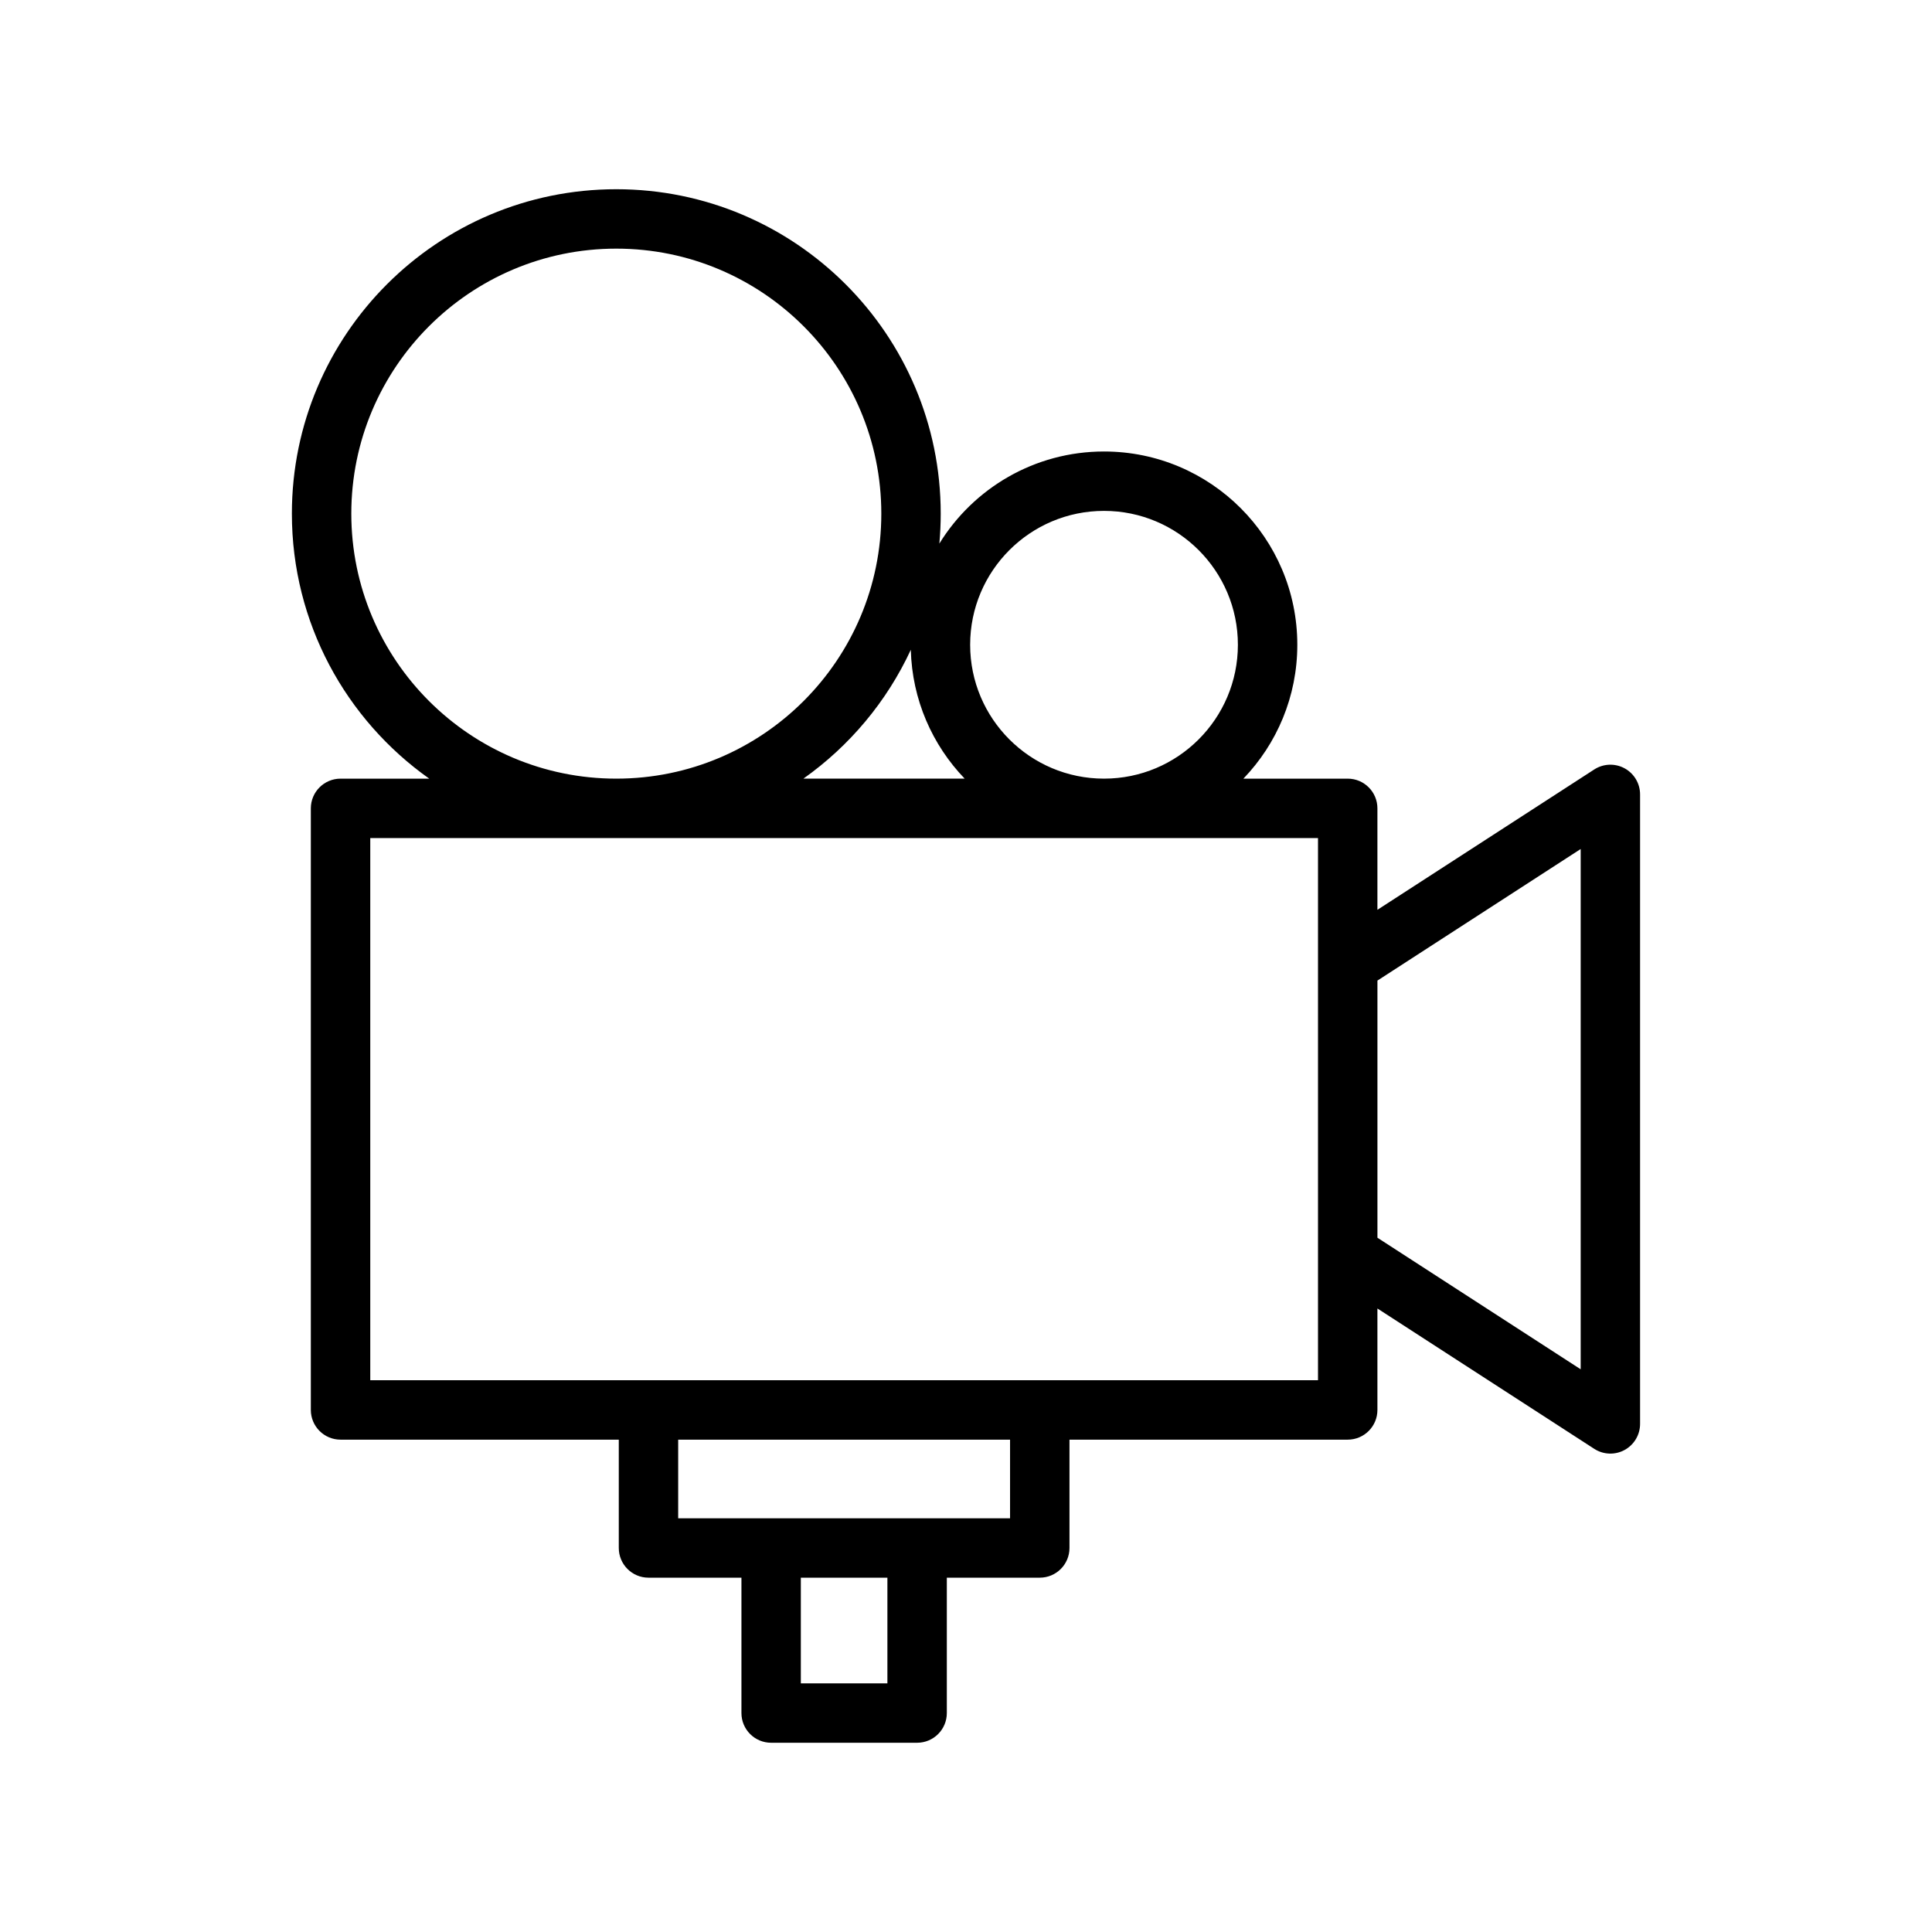
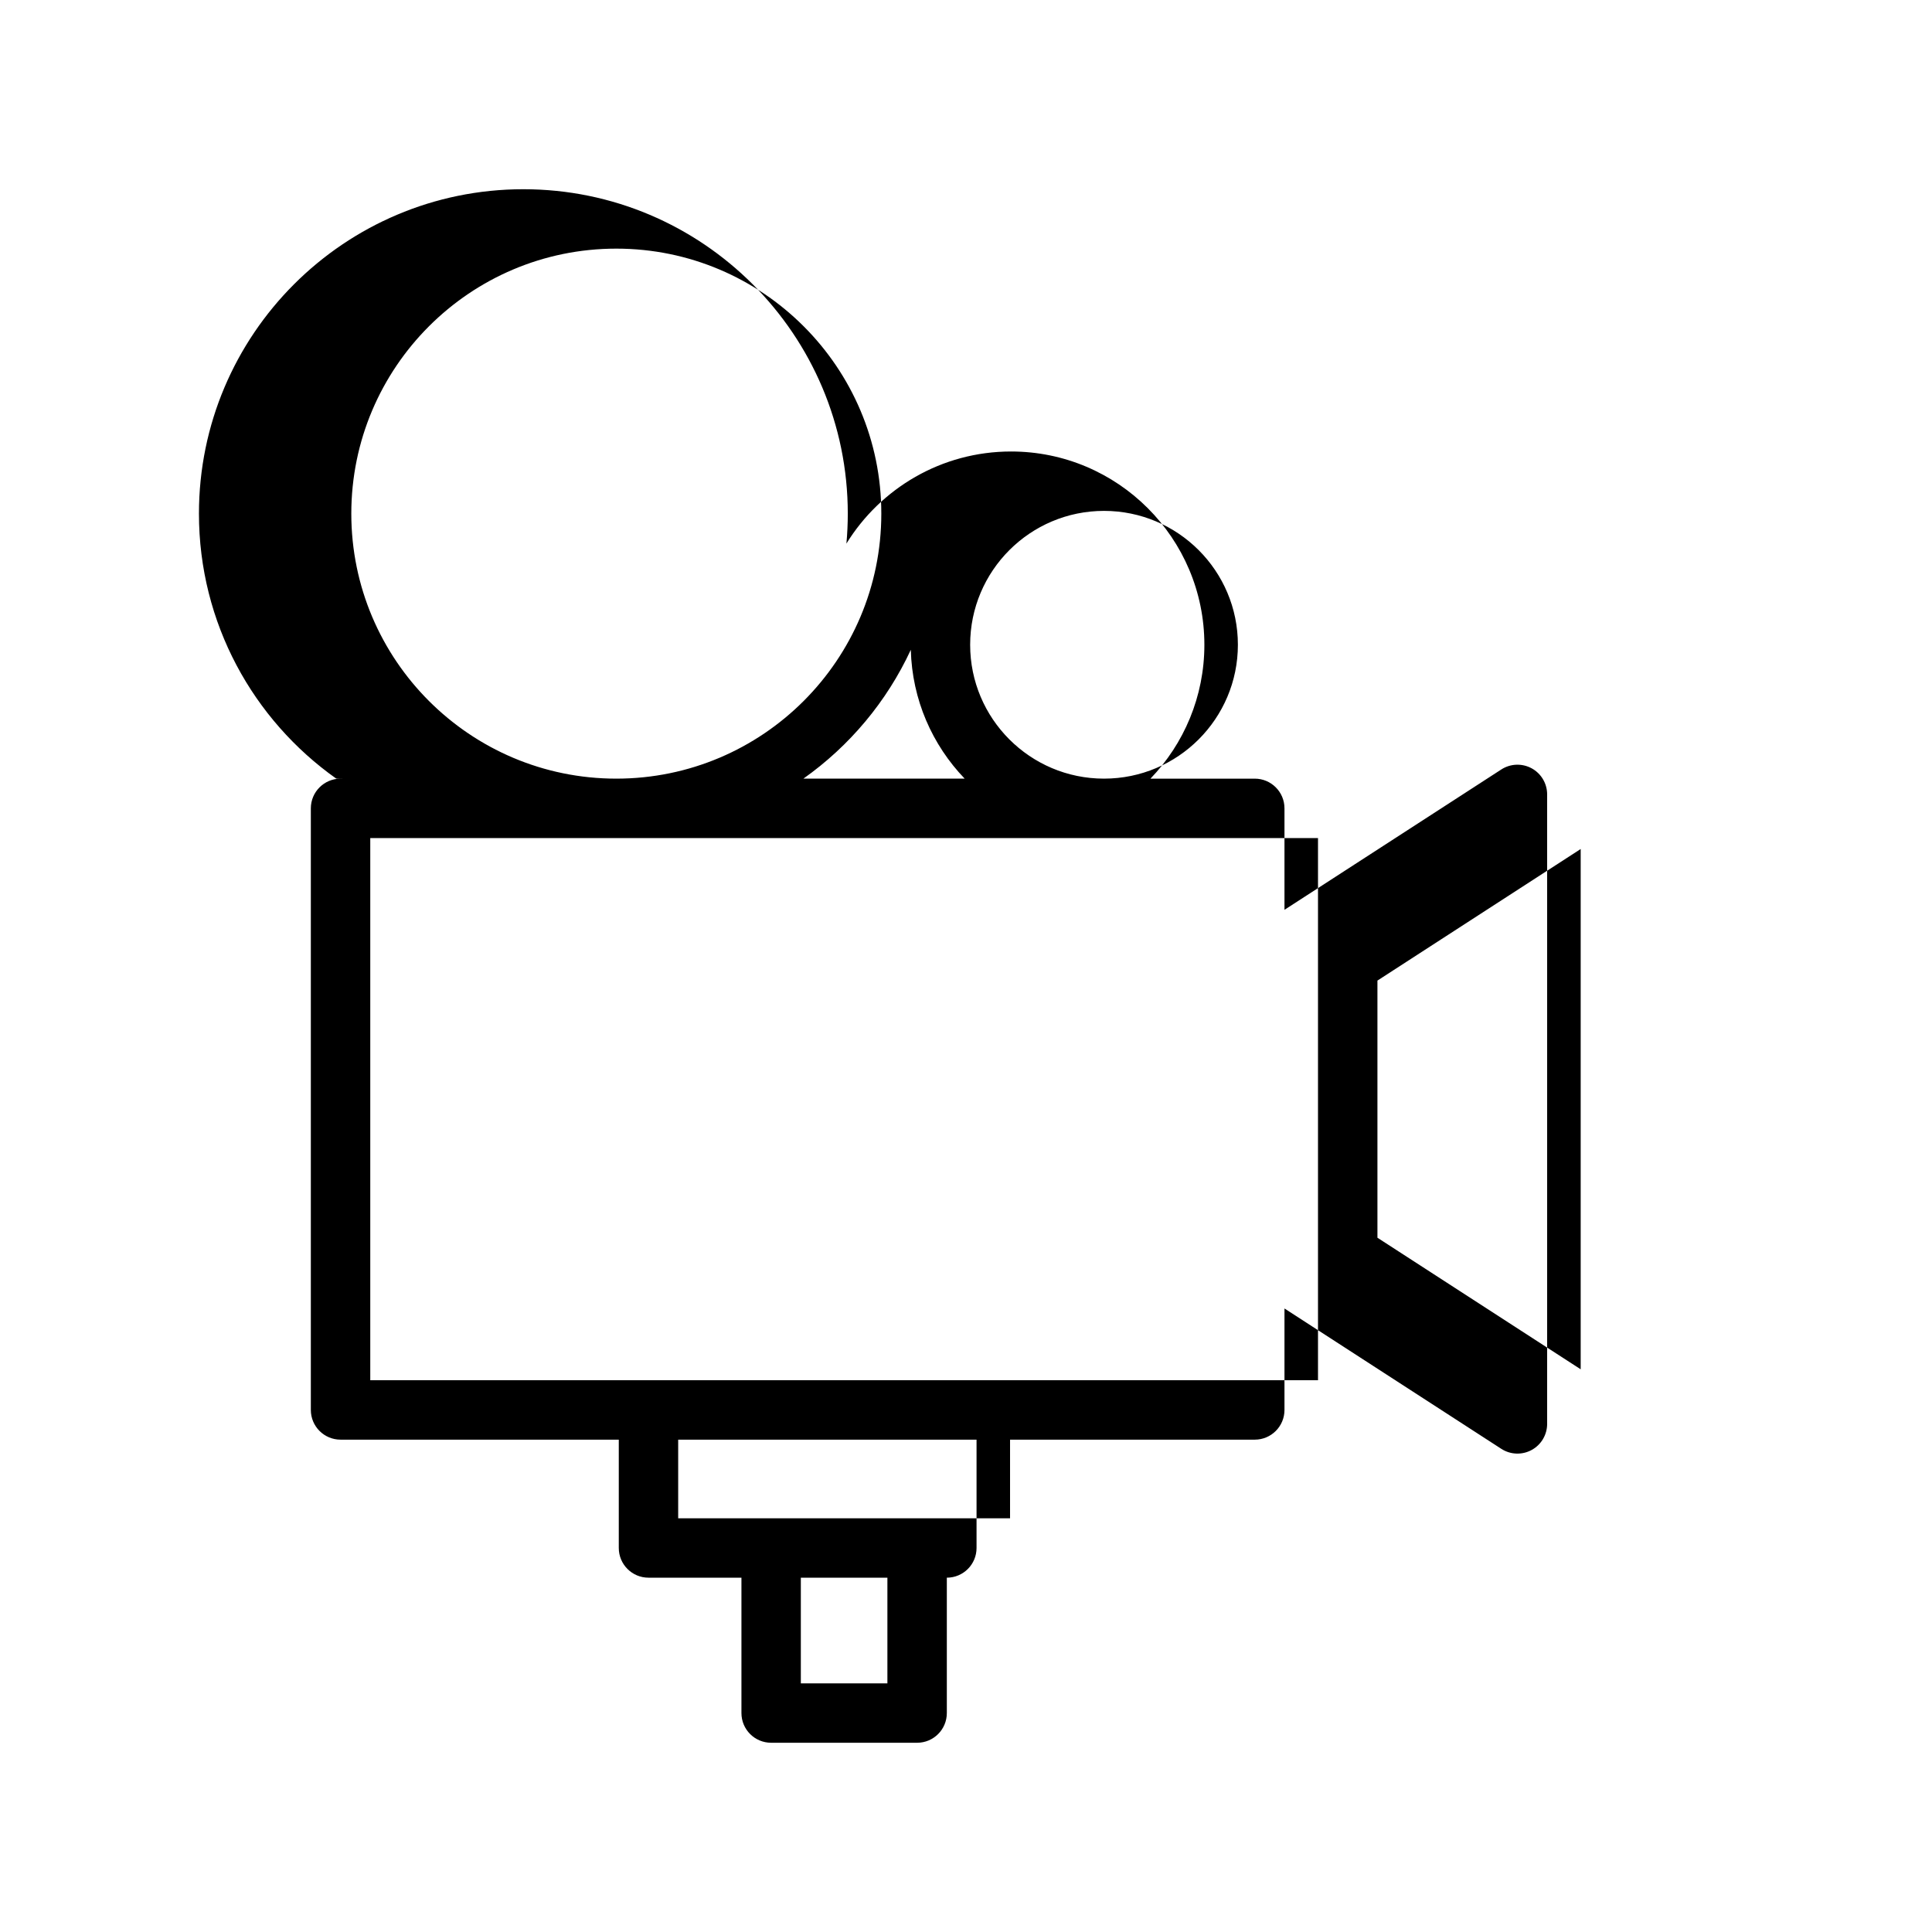
<svg xmlns="http://www.w3.org/2000/svg" fill="#000000" width="800px" height="800px" version="1.1" viewBox="144 144 512 512">
-   <path d="m257.75 350.35h-23.5c-4.348 0-7.875 3.523-7.875 7.871v159.43c0 4.348 3.527 7.871 7.875 7.871h73.734v28.707c0 4.348 3.523 7.871 7.871 7.871h24.633v35.875c0 4.348 3.523 7.871 7.871 7.871h38.688c4.348 0 7.871-3.523 7.871-7.871v-35.875h24.629c4.352 0 7.875-3.523 7.875-7.871v-28.707h73.734c4.348 0 7.871-3.523 7.871-7.871v-26.891l57.461 37.195c2.418 1.566 5.504 1.684 8.039 0.305 2.531-1.379 4.109-4.031 4.109-6.914v-166.82c0-2.887-1.578-5.539-4.109-6.918-2.535-1.375-5.621-1.258-8.039 0.309l-57.461 37.191v-26.887c0-4.348-3.523-7.871-7.871-7.871h-27.645c8.848-9.211 14.289-21.715 14.289-35.477 0-28.273-22.953-51.223-51.223-51.223-18.441 0-34.617 9.766-43.641 24.406 0.238-2.613 0.363-5.262 0.363-7.938 0-47.449-38.523-85.973-85.977-85.973-47.449 0-85.973 38.523-85.973 85.973 0 28.992 14.383 54.652 36.398 70.23zm121.42 211.75h-22.941v28.004h22.941zm32.504-36.578h-87.949v20.836h87.949zm-169.55-159.43h251.16v143.68h-251.16v-143.68zm266.91 37.773 53.863-34.867v137.88l-53.863-34.867zm-123.66-87.664c-6.359 13.727-16.238 25.496-28.469 34.148h42.742c-8.562-8.91-13.934-20.91-14.273-34.148zm-78.047-106.31c38.762 0 70.23 31.469 70.23 70.227 0 38.762-31.469 70.23-70.23 70.23-38.758 0-70.227-31.469-70.227-70.23 0-38.758 31.469-70.227 70.227-70.227zm129.25 69.5c19.582 0 35.477 15.898 35.477 35.48 0 19.578-15.895 35.477-35.477 35.477s-35.477-15.898-35.477-35.477c0-19.582 15.895-35.48 35.477-35.48z" fill-rule="evenodd" />
+   <path d="m257.75 350.35h-23.5c-4.348 0-7.875 3.523-7.875 7.871v159.43c0 4.348 3.527 7.871 7.875 7.871h73.734v28.707c0 4.348 3.523 7.871 7.871 7.871h24.633v35.875c0 4.348 3.523 7.871 7.871 7.871h38.688c4.348 0 7.871-3.523 7.871-7.871v-35.875c4.352 0 7.875-3.523 7.875-7.871v-28.707h73.734c4.348 0 7.871-3.523 7.871-7.871v-26.891l57.461 37.195c2.418 1.566 5.504 1.684 8.039 0.305 2.531-1.379 4.109-4.031 4.109-6.914v-166.82c0-2.887-1.578-5.539-4.109-6.918-2.535-1.375-5.621-1.258-8.039 0.309l-57.461 37.191v-26.887c0-4.348-3.523-7.871-7.871-7.871h-27.645c8.848-9.211 14.289-21.715 14.289-35.477 0-28.273-22.953-51.223-51.223-51.223-18.441 0-34.617 9.766-43.641 24.406 0.238-2.613 0.363-5.262 0.363-7.938 0-47.449-38.523-85.973-85.977-85.973-47.449 0-85.973 38.523-85.973 85.973 0 28.992 14.383 54.652 36.398 70.23zm121.42 211.75h-22.941v28.004h22.941zm32.504-36.578h-87.949v20.836h87.949zm-169.55-159.43h251.16v143.68h-251.16v-143.68zm266.91 37.773 53.863-34.867v137.88l-53.863-34.867zm-123.66-87.664c-6.359 13.727-16.238 25.496-28.469 34.148h42.742c-8.562-8.91-13.934-20.91-14.273-34.148zm-78.047-106.31c38.762 0 70.23 31.469 70.23 70.227 0 38.762-31.469 70.23-70.23 70.23-38.758 0-70.227-31.469-70.227-70.23 0-38.758 31.469-70.227 70.227-70.227zm129.25 69.5c19.582 0 35.477 15.898 35.477 35.48 0 19.578-15.895 35.477-35.477 35.477s-35.477-15.898-35.477-35.477c0-19.582 15.895-35.48 35.477-35.48z" fill-rule="evenodd" />
</svg>